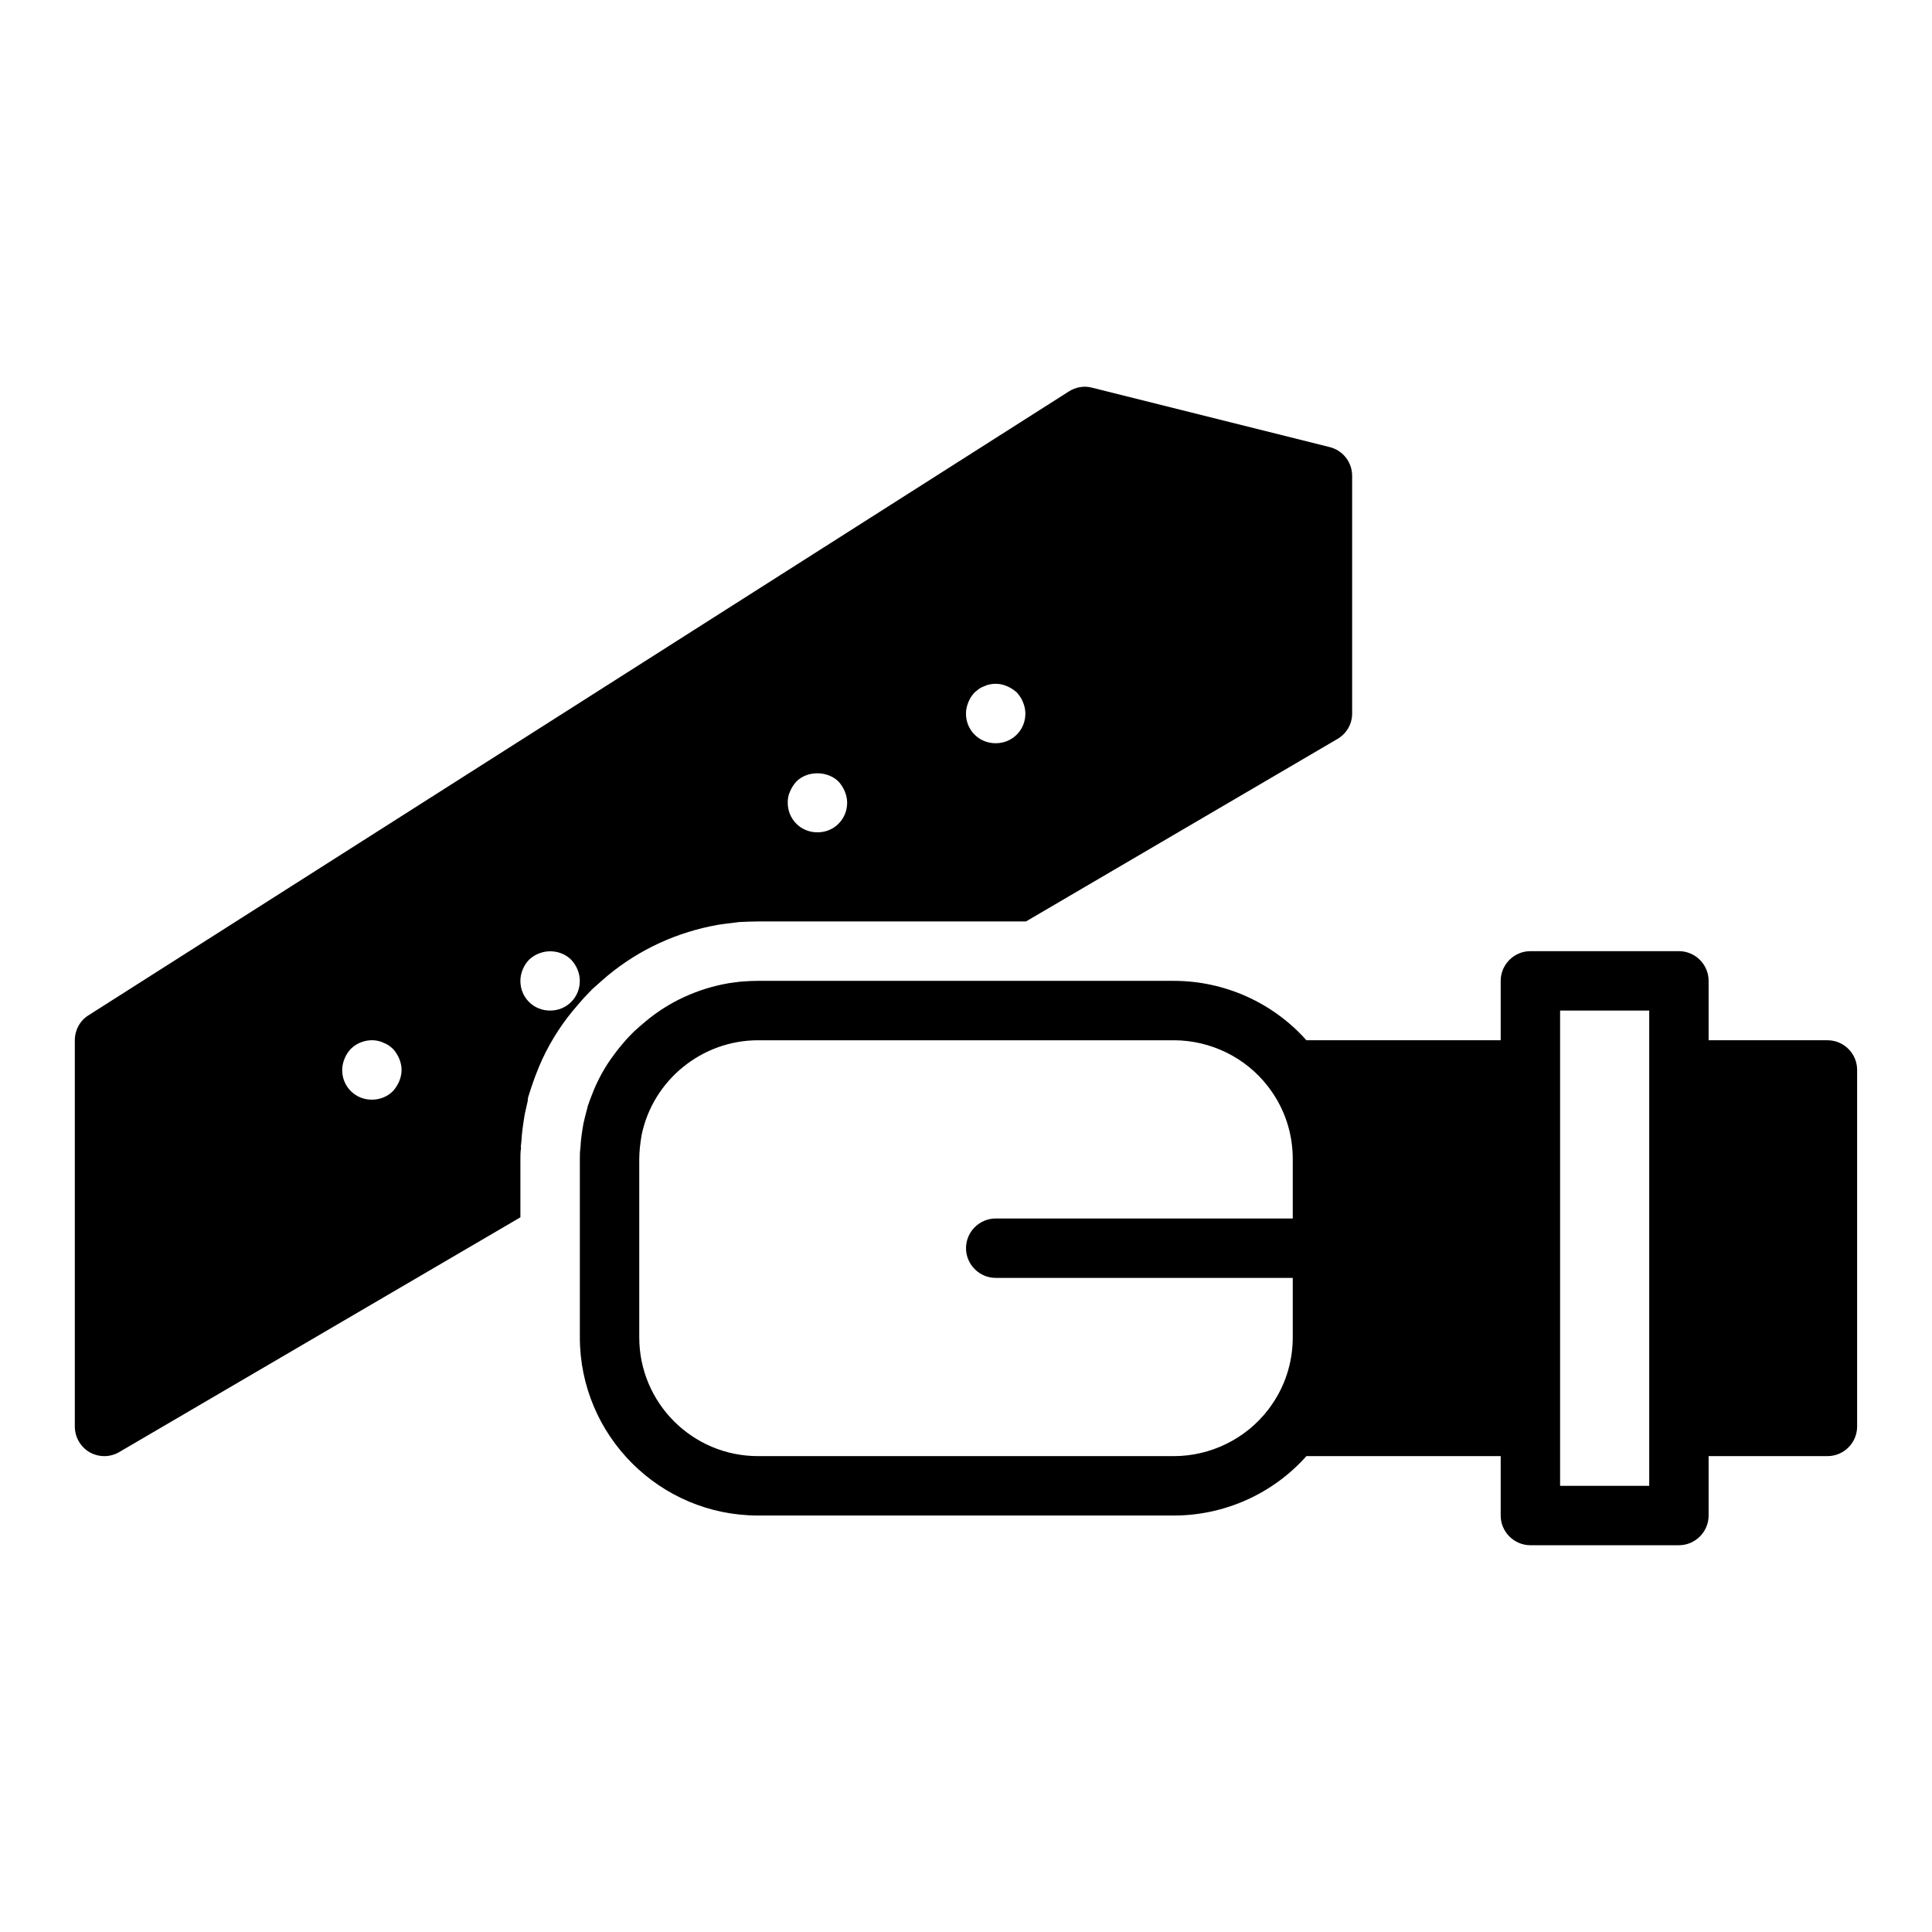
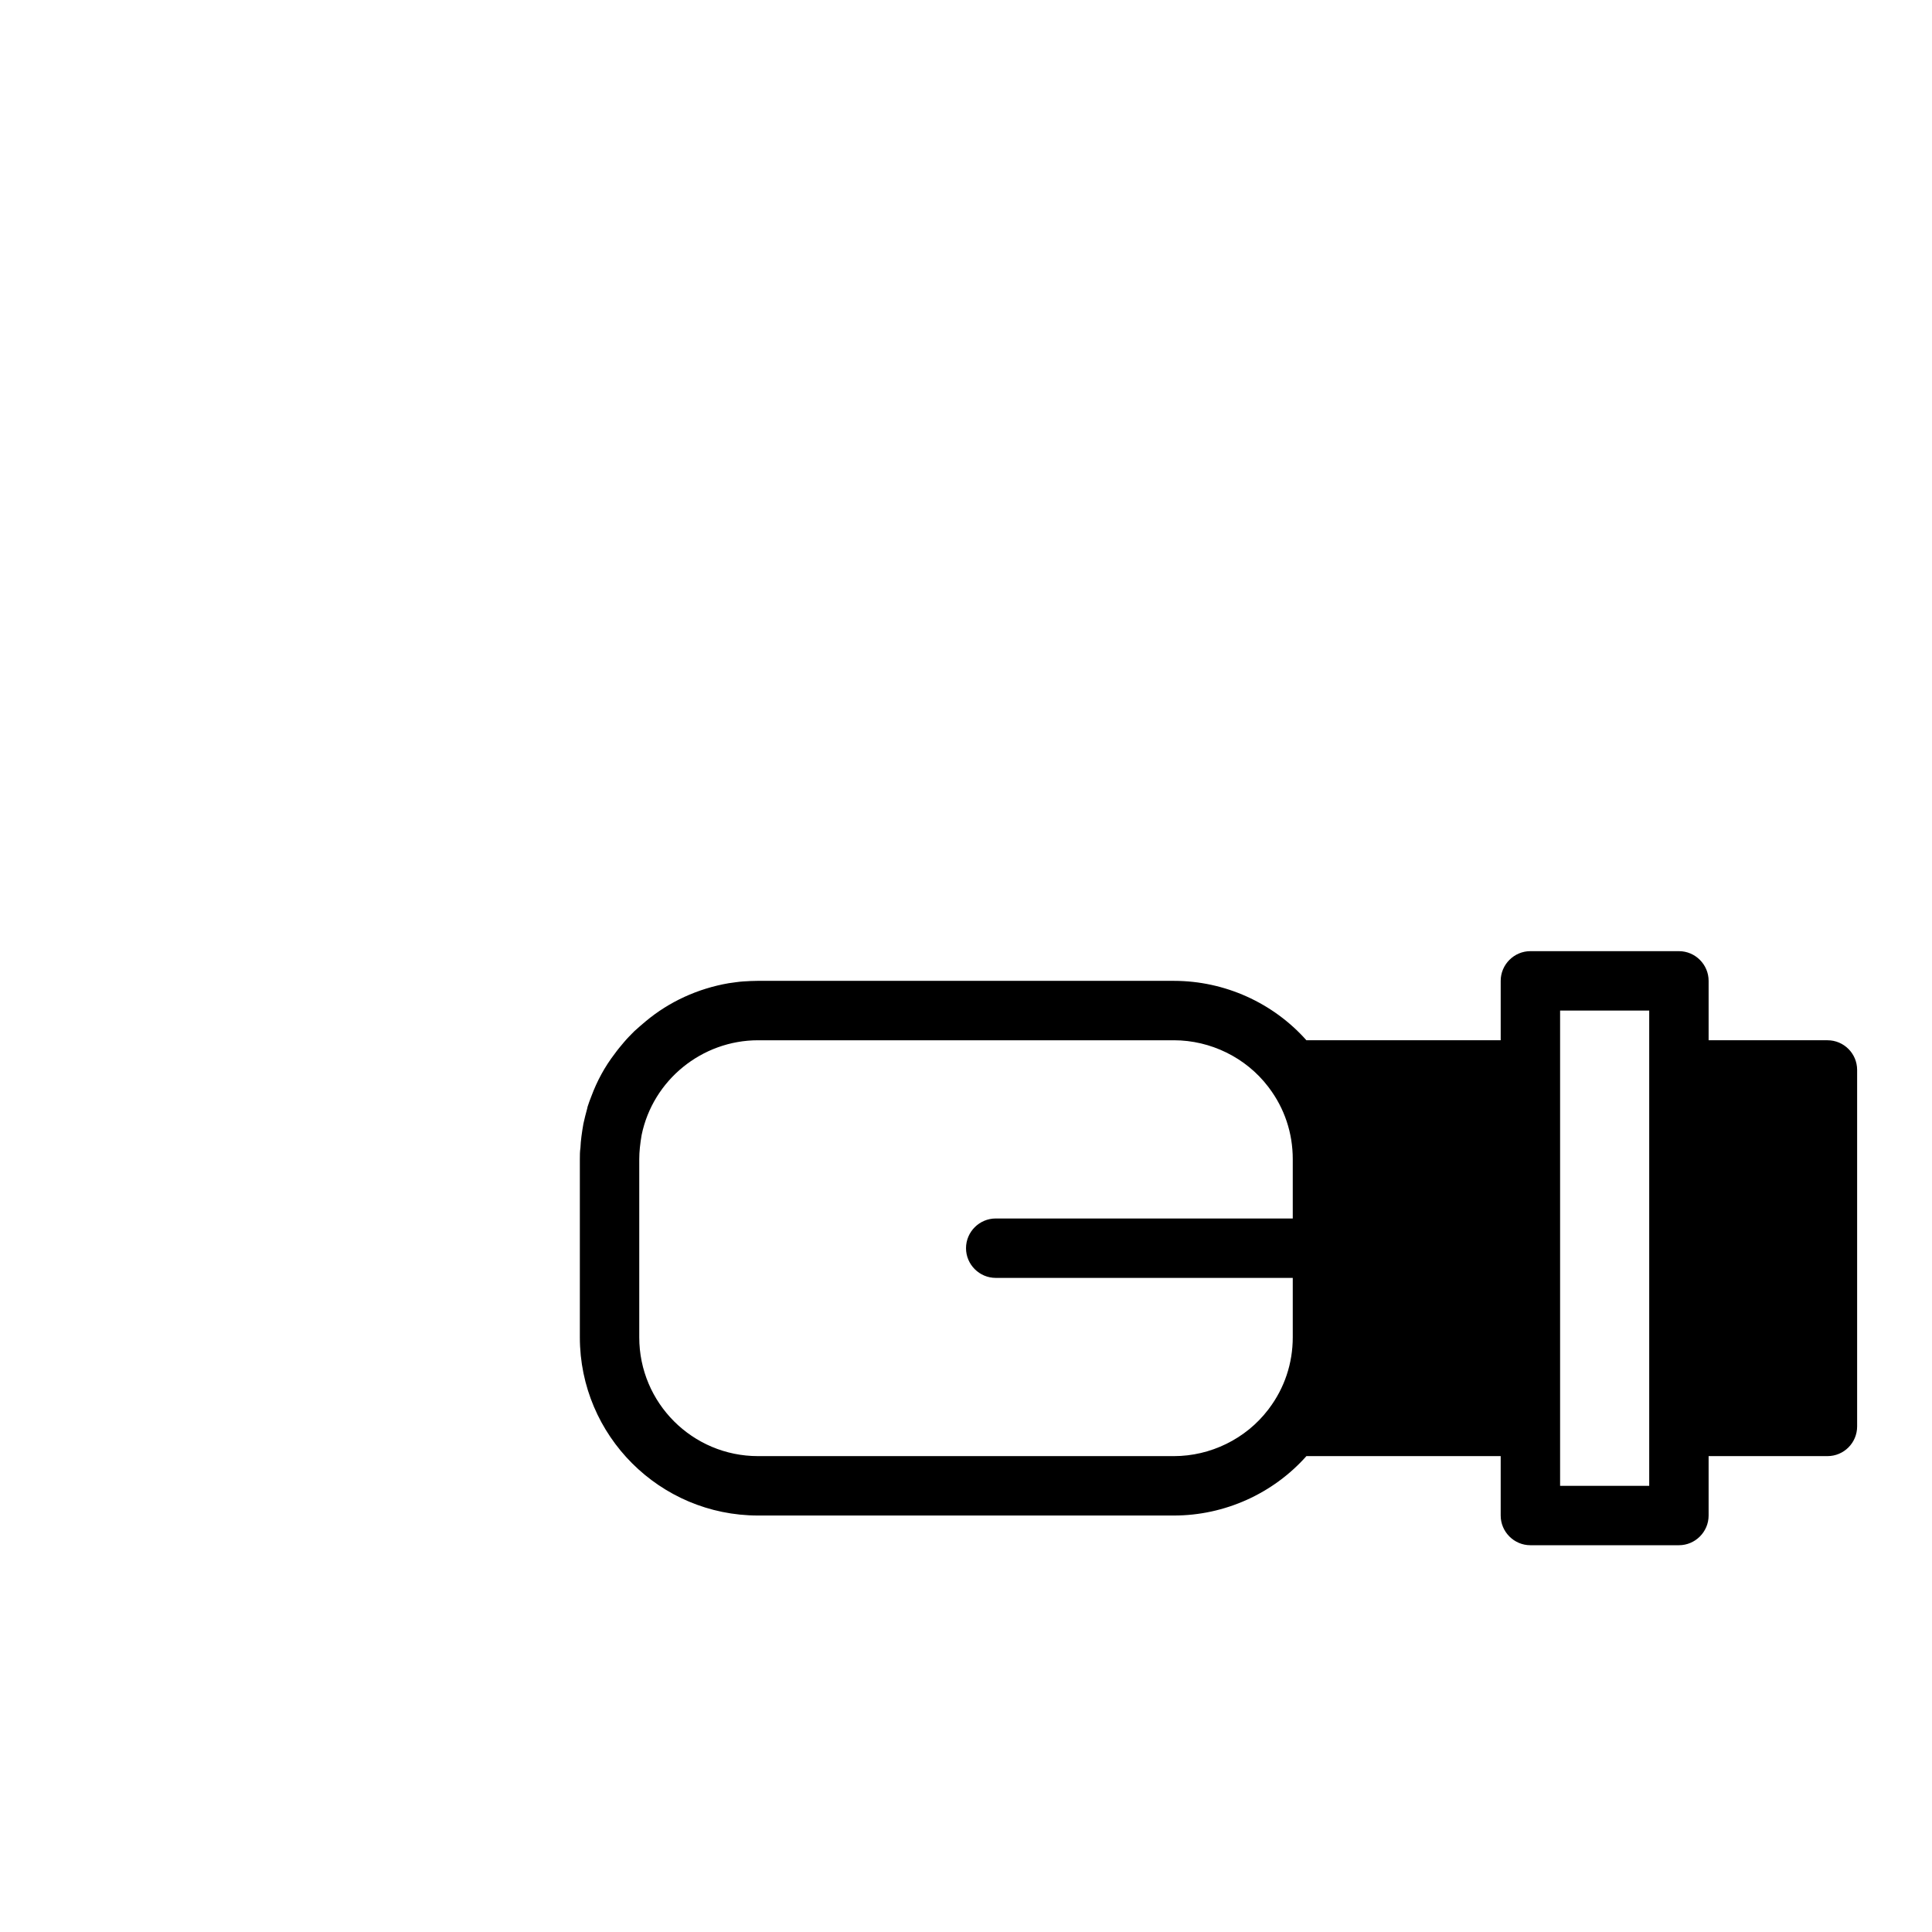
<svg xmlns="http://www.w3.org/2000/svg" fill="#000000" width="800px" height="800px" version="1.1" viewBox="144 144 512 512">
  <g>
    <path d="m628.29 419.68h-31.488v-15.742c0-4.328-3.543-7.871-7.871-7.871h-39.359c-4.328 0-7.871 3.543-7.871 7.871v15.742h-51.488c-8.816-9.918-21.648-15.742-35.109-15.742h-81.633l-28.574-0.004c-1.34 0-2.598 0.078-3.938 0.156-1.258 0.078-2.598 0.316-3.856 0.473-8.188 1.418-15.742 4.883-21.965 10.078-1.023 0.867-2.047 1.73-2.992 2.598-0.945 0.945-1.891 1.891-2.754 2.914-0.867 1.023-1.73 2.047-2.519 3.148-2.598 3.387-4.644 7.164-6.141 11.18-0.395 0.945-0.707 1.891-1.023 2.832 0 0.156-0.078 0.234-0.078 0.395-0.395 1.34-0.707 2.754-1.023 4.094-0.395 2.281-0.707 4.41-0.785 6.375-0.156 1.023-0.156 2.047-0.156 2.992v47.23c0 26.055 21.176 47.23 47.23 47.23h110.21c13.461 0 26.293-5.824 35.109-15.742h51.484v15.742c0 4.328 3.543 7.871 7.871 7.871h39.359c4.328 0 7.871-3.543 7.871-7.871v-15.742h31.488c4.352 0 7.871-3.519 7.871-7.871v-94.465c0.004-4.352-3.519-7.871-7.867-7.871zm-148.23 97.926c-5.902 7.715-15.273 12.281-24.953 12.281h-110.21c-17.398 0-31.488-14.09-31.488-31.488v-47.23c0-1.969 0.238-4.094 0.629-6.375 2.992-14.566 15.98-25.113 30.859-25.113h110.21c9.684 0 19.051 4.566 24.953 12.281 0.078 0.078 0.156 0.234 0.238 0.316 4.094 5.43 6.297 11.961 6.297 18.891v15.742h-78.719c-4.328 0-7.871 3.543-7.871 7.871s3.543 7.871 7.871 7.871h78.719v15.742c0 6.926-2.203 13.461-6.297 18.891-0.078 0.086-0.156 0.242-0.234 0.32zm101 20.152h-23.617v-125.95h23.617z" />
-     <path d="m304.98 402.6c8.422-7.008 18.578-11.652 29.441-13.539l1.652-0.238c1.258-0.156 2.598-0.316 3.856-0.473 1.891-0.078 3.387-0.156 4.961-0.156h71.004l82.5-48.336c2.441-1.418 3.938-3.938 3.938-6.769v-62.977c0-3.621-2.441-6.769-5.984-7.637l-62.977-15.742c-2.047-0.551-4.328-0.156-6.141 1.023l-259.78 165.31c-2.281 1.418-3.621 3.938-3.621 6.613v102.34c0 2.832 1.496 5.434 3.938 6.848 1.258 0.707 2.598 1.023 3.938 1.023 1.34 0 2.754-0.395 3.938-1.102l106.27-62.188v-15.43c0-0.945 0-1.891 0.156-2.832-0.078-0.473 0-1.023 0.078-1.574 0.156-2.676 0.551-5.352 0.945-7.637 0 0 0.629-2.754 0.785-3.465v-0.473l0.078-0.234v-0.156l0.785-2.441c0.473-1.34 0.867-2.598 1.418-3.938 1.891-5.039 4.723-10.156 8.188-14.719 0.707-0.945 1.809-2.281 2.914-3.543 1.258-1.496 2.519-2.832 3.777-4.094 1.578-1.418 2.758-2.441 3.941-3.465zm-54.555 24.953c0 1.023-0.238 2.047-0.629 2.992-0.395 0.945-0.945 1.809-1.652 2.598-1.496 1.496-3.465 2.281-5.59 2.281s-4.094-0.789-5.59-2.281c-1.496-1.496-2.281-3.465-2.281-5.59 0-1.023 0.238-2.047 0.629-2.992 0.395-1.023 0.945-1.809 1.652-2.598 1.812-1.809 4.566-2.676 7.164-2.125 0.473 0.078 0.945 0.238 1.418 0.473 0.473 0.156 0.945 0.395 1.418 0.707 0.395 0.238 0.785 0.629 1.18 0.945 0.707 0.789 1.258 1.652 1.652 2.598s0.629 1.969 0.629 2.992zm165.31-94.465c0 2.125-0.785 4.094-2.281 5.59-1.496 1.496-3.465 2.285-5.59 2.285s-4.094-0.789-5.59-2.281c-1.496-1.5-2.281-3.469-2.281-5.594 0-1.023 0.238-2.047 0.629-2.992 0.395-1.023 0.945-1.809 1.652-2.598 0.395-0.316 0.789-0.629 1.18-0.945 0.473-0.316 0.945-0.551 1.418-0.707 0.473-0.234 0.945-0.395 1.418-0.473 1.574-0.312 3.148-0.156 4.566 0.473 0.945 0.395 1.809 0.945 2.598 1.652 0.707 0.789 1.258 1.574 1.652 2.598 0.395 0.945 0.629 1.969 0.629 2.992zm-49.516 29.207c-1.496 1.496-3.461 2.281-5.59 2.281-2.125 0-4.094-0.789-5.59-2.281-1.492-1.496-2.281-3.465-2.281-5.59 0-1.023 0.156-2.047 0.629-2.992 0.395-0.945 0.945-1.809 1.652-2.598 2.914-2.914 8.188-2.914 11.18 0 0.707 0.789 1.258 1.652 1.652 2.598 0.395 0.945 0.633 1.969 0.633 2.992 0 2.125-0.789 4.094-2.285 5.59zm-70.848 47.23c-1.496 1.496-3.465 2.285-5.59 2.285s-4.094-0.789-5.59-2.281c-1.492-1.5-2.281-3.469-2.281-5.594 0-2.047 0.867-4.094 2.281-5.59 0.789-0.707 1.574-1.258 2.598-1.652 2.914-1.18 6.375-0.551 8.582 1.652 1.418 1.496 2.285 3.543 2.285 5.59 0 2.125-0.789 4.094-2.285 5.59z" />
  </g>
</svg>